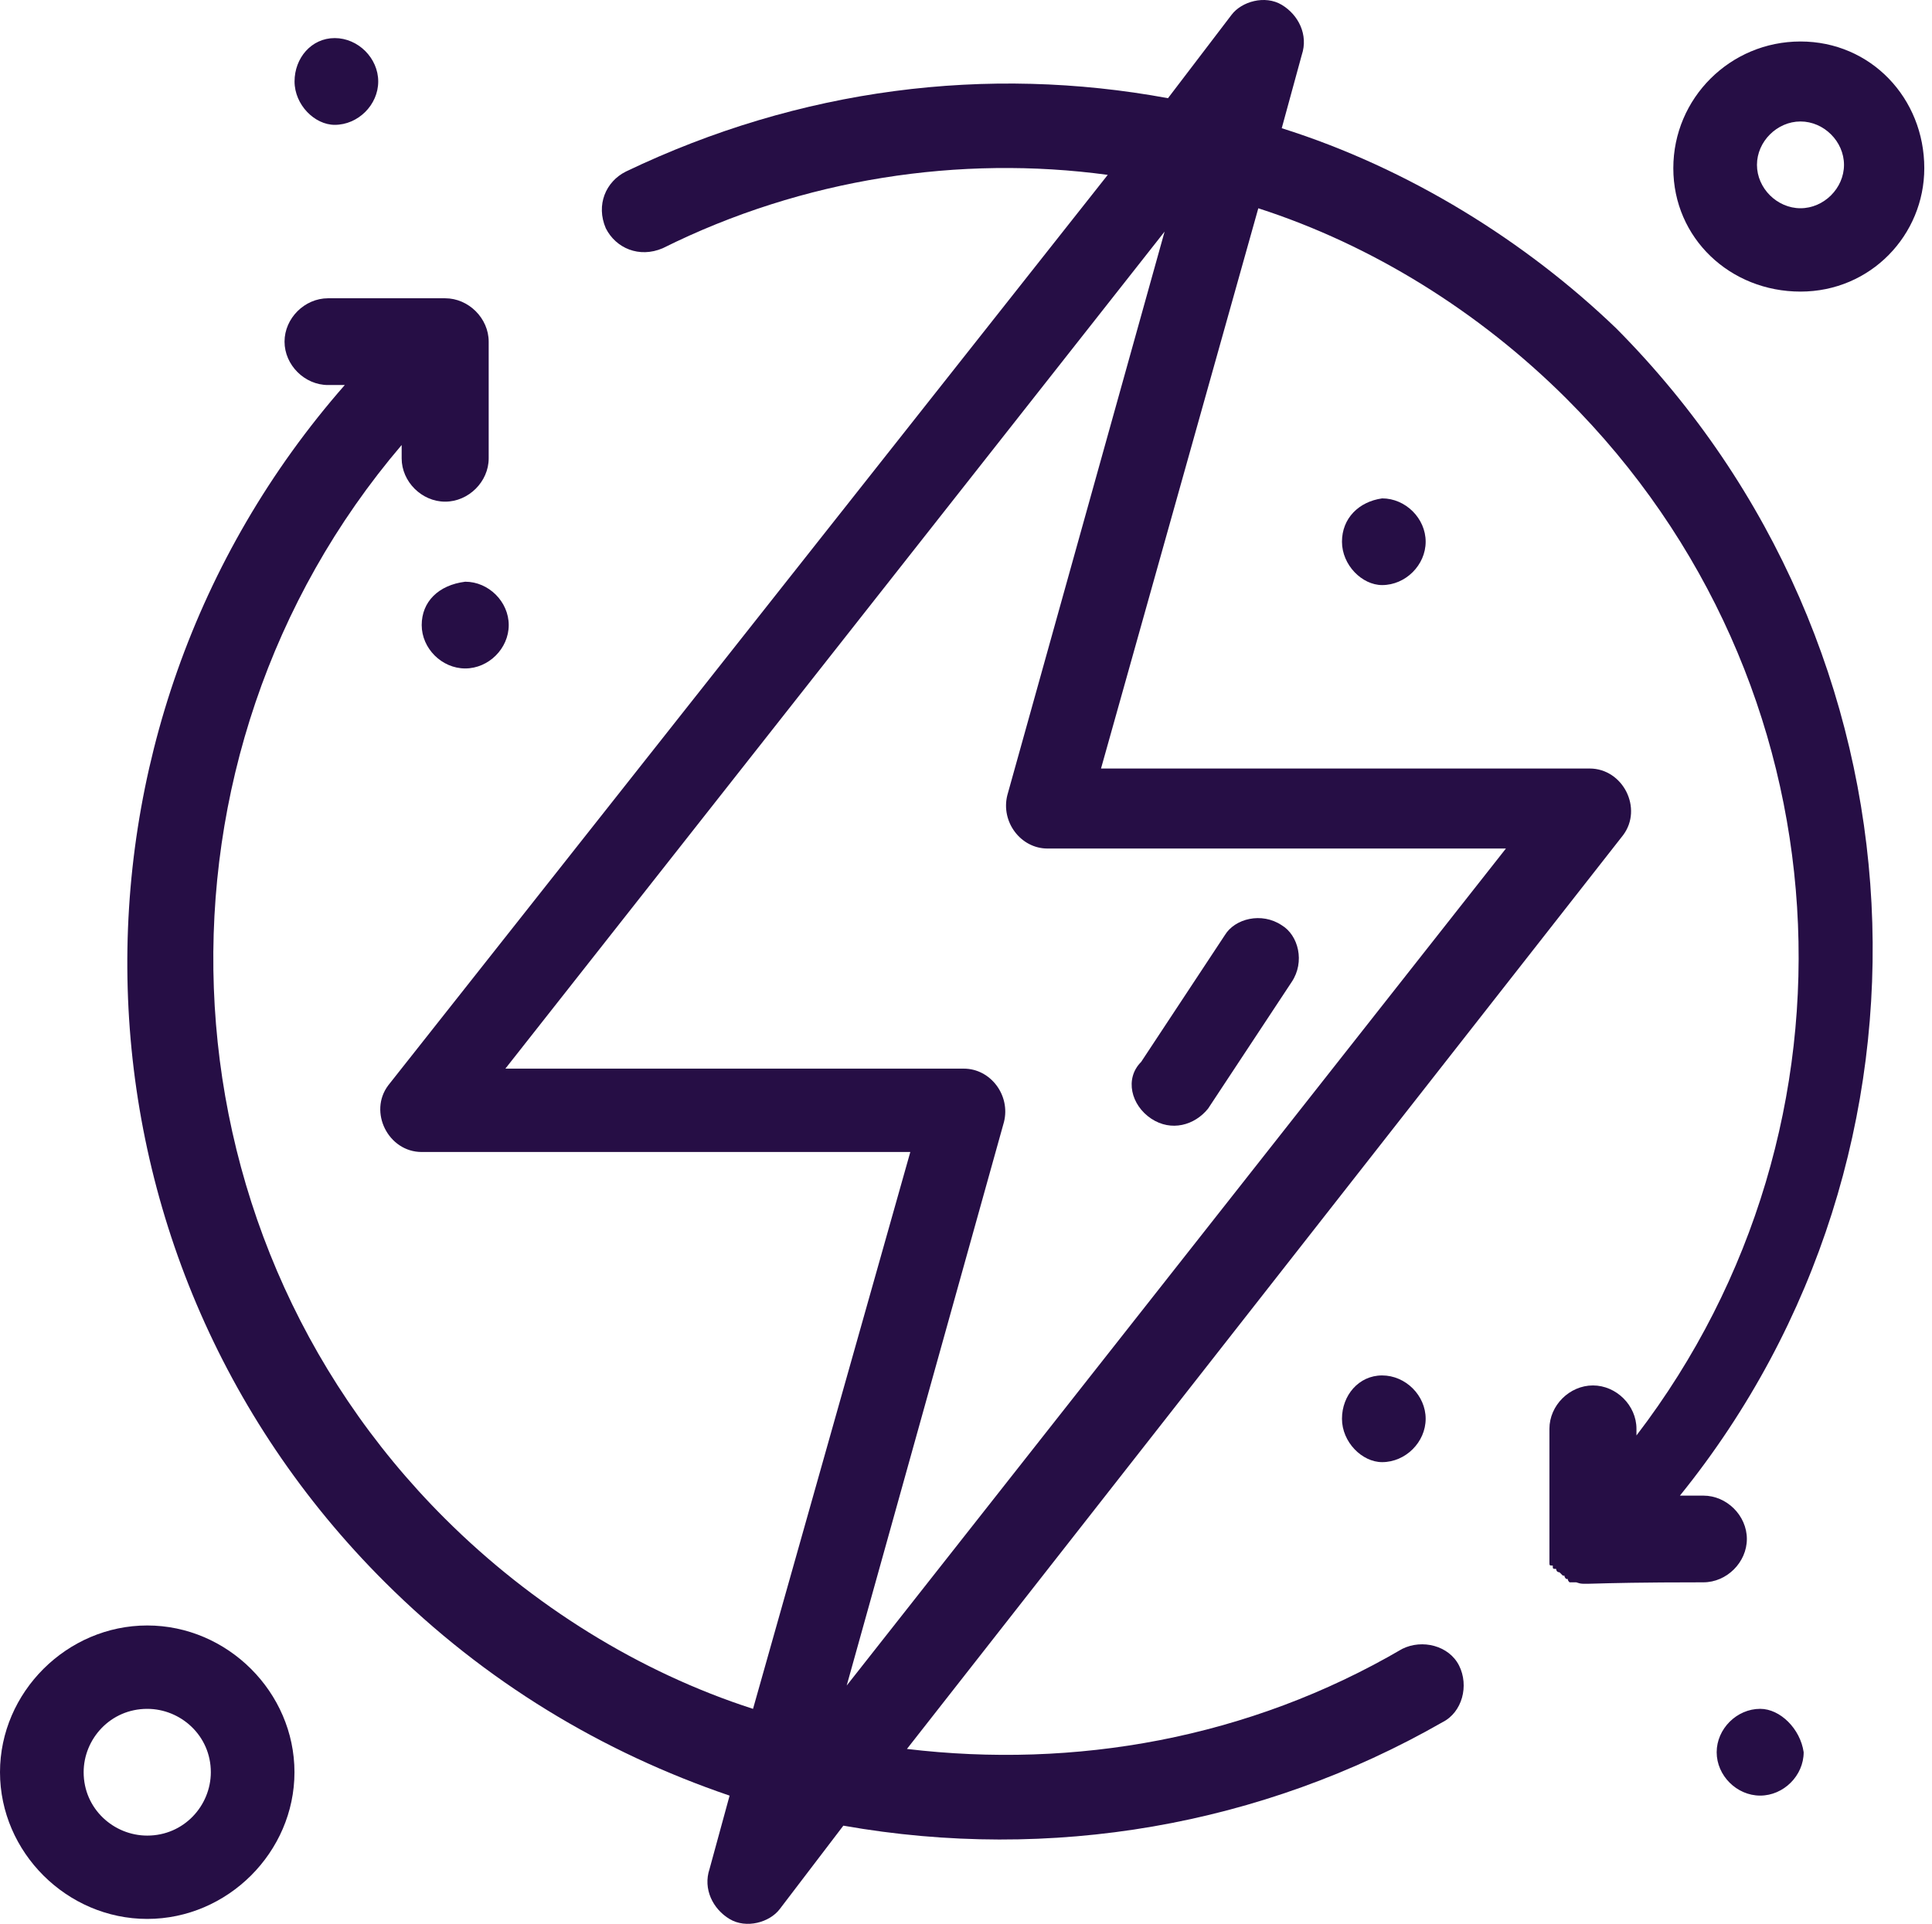
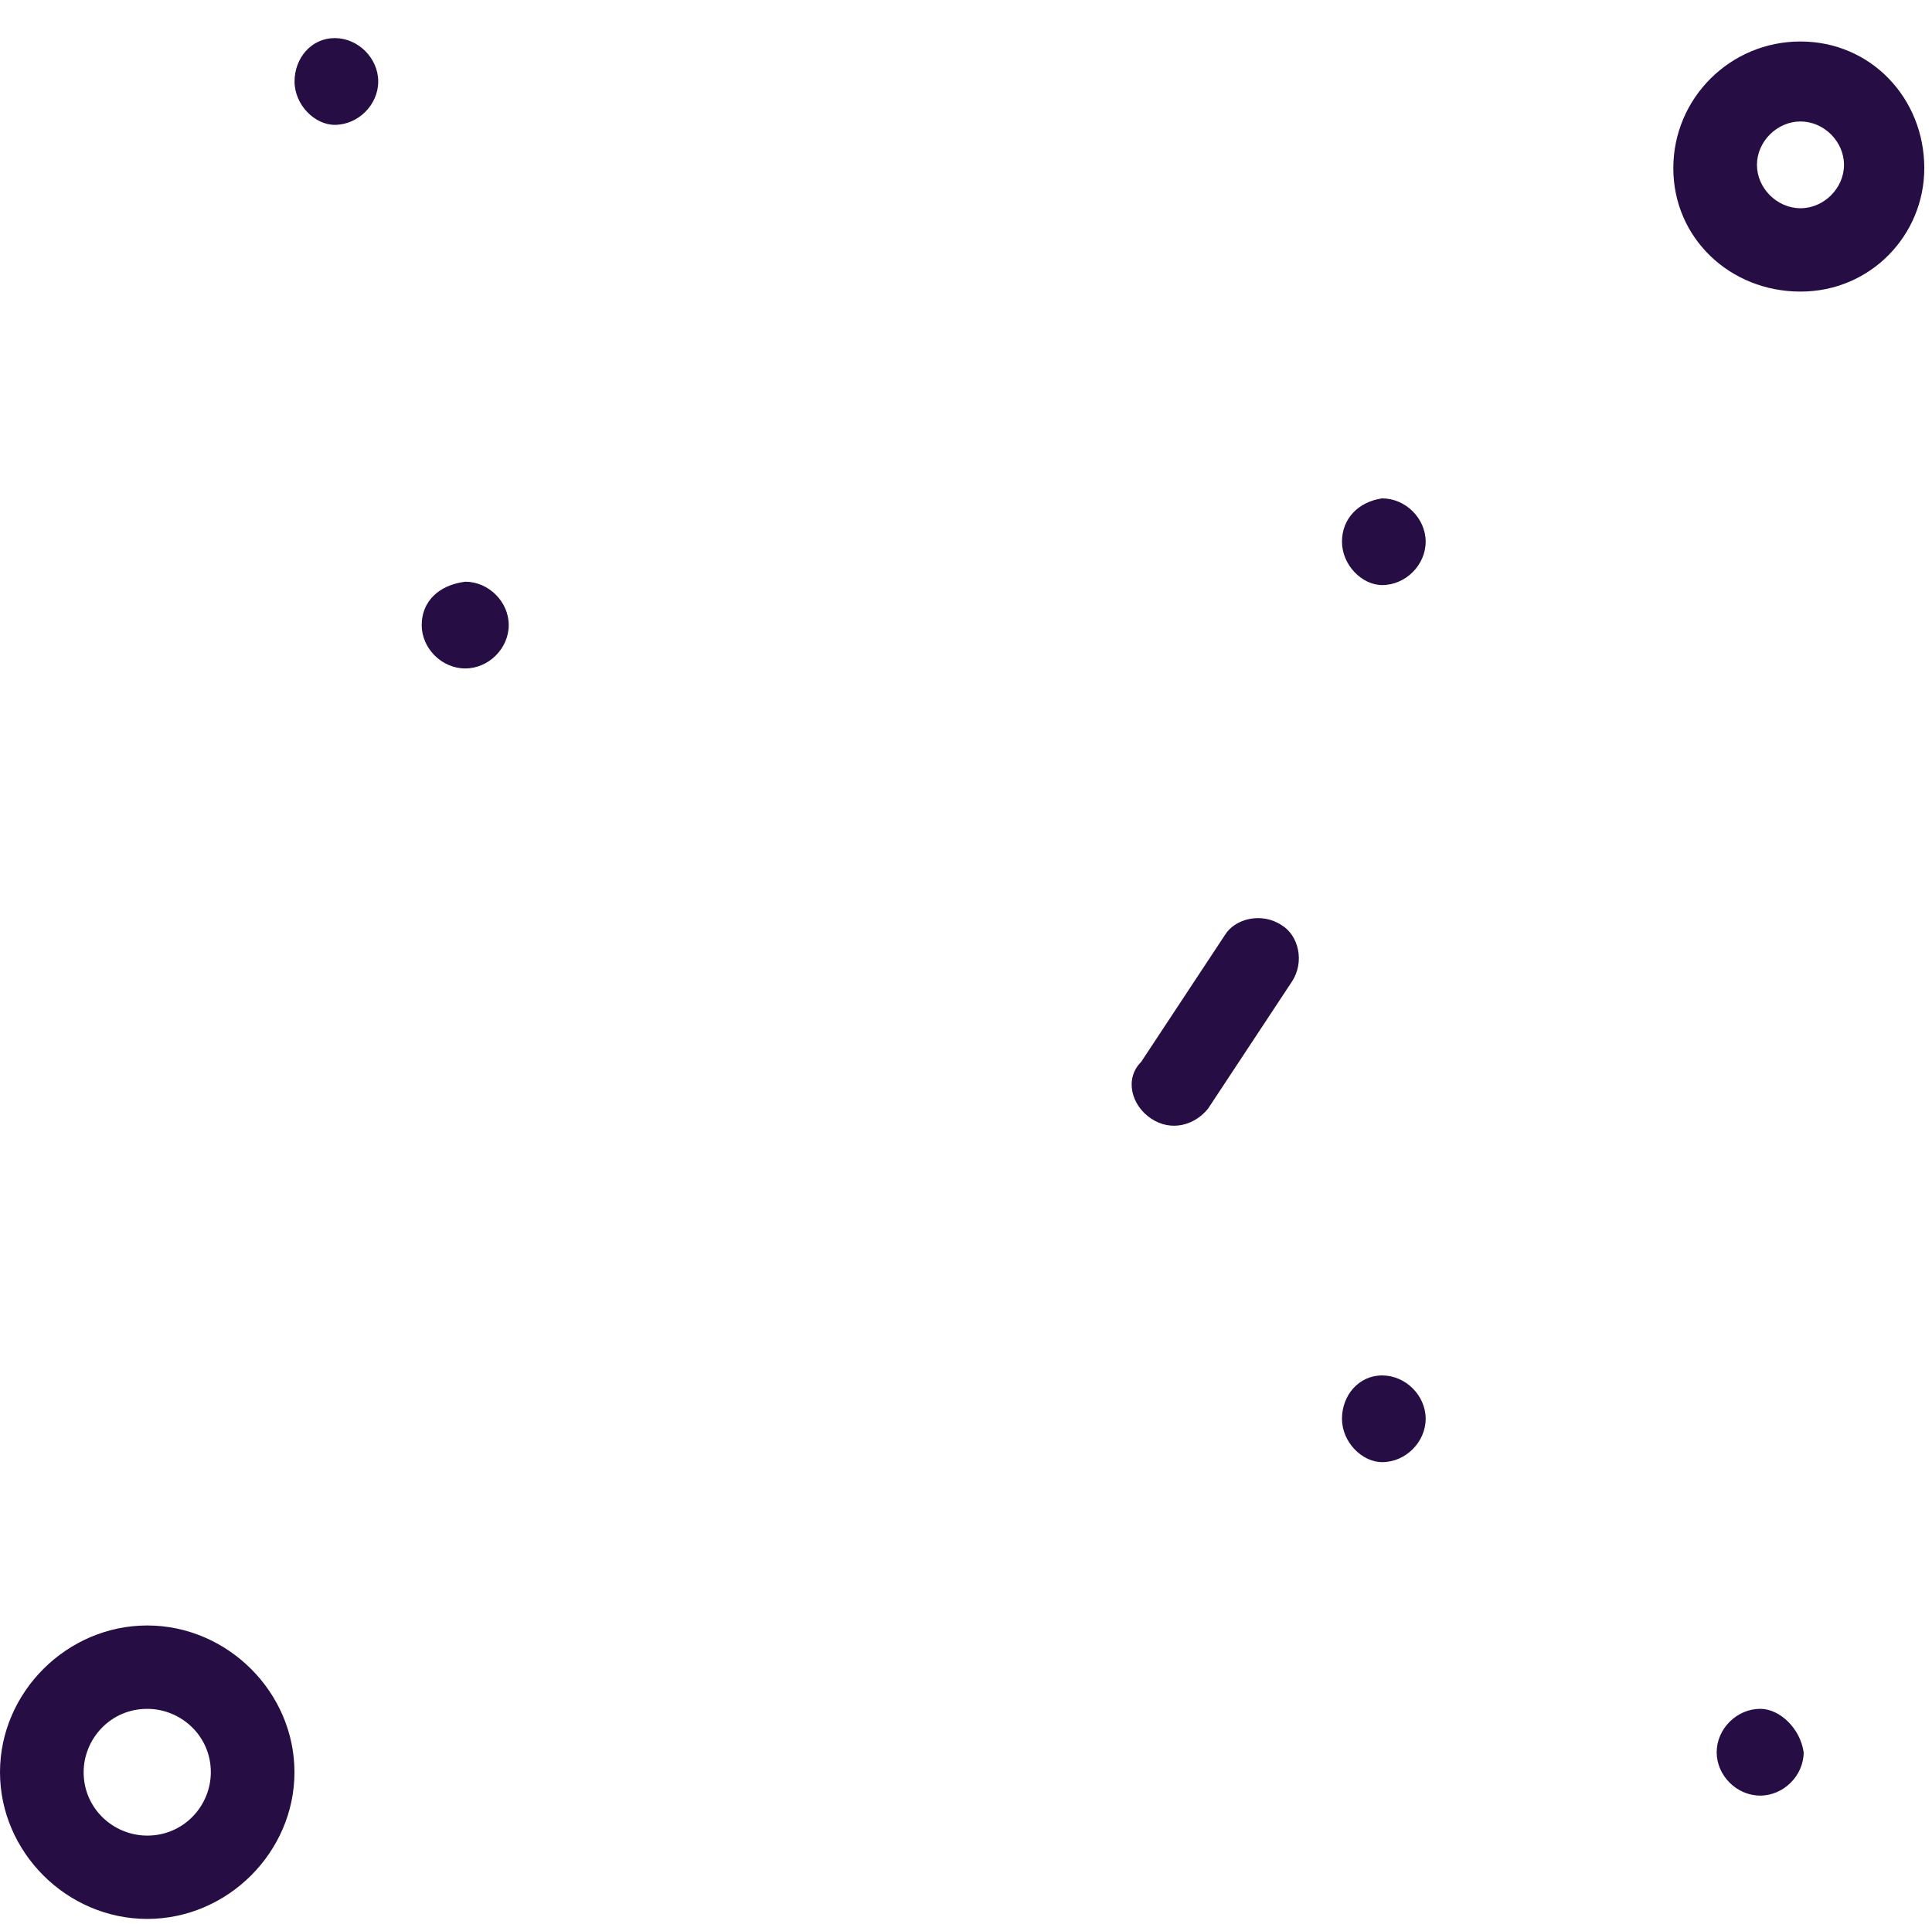
<svg xmlns="http://www.w3.org/2000/svg" width="245" height="244" fill="none">
-   <path fill="#260E45" d="m162.539 16.262 2.544-9.307c.849-2.535-.425-5.074-2.544-6.344-2.123-1.27-5.091-.423-6.365 1.27l-8.06 10.572c-22.918-4.232-46.68-1.27-68.748 9.307-2.544 1.27-3.818 4.228-2.544 7.19 1.274 2.535 4.242 3.805 7.215 2.535 17.821-8.879 37.767-11.841 56.438-9.306L49.238 137.647c-1.274 1.688-1.274 3.804-.425 5.497.85 1.693 2.544 2.963 4.667 2.963h61.958l-19.945 70.627c-14.429-4.651-28.009-13.111-39.04-24.107C19.11 155.409 17.41 95.773 50.935 56.439v1.693c0 2.958 2.544 5.493 5.516 5.493s5.52-2.535 5.52-5.493v-14.8c0-2.963-2.547-5.502-5.52-5.502H41.6c-2.973 0-5.517 2.535-5.517 5.501 0 2.963 2.544 5.502 5.517 5.502h2.123C5.53 92.396 6.804 158.795 48.813 200.67c12.73 12.688 27.584 21.571 43.708 27.069l-2.544 9.307c-.85 2.535.425 5.074 2.544 6.344 2.123 1.269 5.091.423 6.365-1.27l8.06-10.572c26.31 4.651 53.045 0 75.959-13.111 2.543-1.27 3.397-4.652 2.123-7.191-1.274-2.535-4.667-3.386-7.215-2.116-19.52 11.423-41.589 15.227-62.803 12.688l90.812-115.887c1.274-1.693 1.274-3.805.425-5.502-.849-1.688-2.544-2.958-4.667-2.958h-61.959l19.946-71.055c14.429 4.652 28.009 13.112 39.041 24.107 36.068 35.949 39.041 92.203 8.913 131.538v-.847c0-2.958-2.548-5.498-5.521-5.498-2.968 0-5.516 2.536-5.516 5.498v16.925c0 .423 0 .423.425.423 0 .423 0 .423.425.423 0 0 0 .428.424.428l.425.423c.425 0 0 0 .425.423.424 0 0 0 .424.427h.849c1.274.424 0 0 16.124 0 2.968 0 5.516-2.535 5.516-5.501 0-2.959-2.544-5.494-5.516-5.494h-2.972c35.219-43.562 32.251-107.43-8.064-148.03-11.453-11.017-26.307-20.323-42.43-25.398m-34.799 84.594c-.849 3.381 1.699 6.763 5.091 6.763h58.137L107.37 213.78l19.945-71.478c.85-3.386-1.698-6.767-5.091-6.767H64.087l83.598-106.161z" />
  <path fill="#260E45" d="M145.984 141.874c2.544 1.693 5.516.846 7.215-1.27l10.607-16.07c1.699-2.539.85-5.921-1.274-7.19-2.543-1.693-5.94-.847-7.214 1.269l-10.608 16.07c-2.123 2.12-1.269 5.502 1.274 7.191M228.323 5.262c-8.913 0-16.127 7.19-16.127 16.07 0 8.883 7.214 15.65 16.127 15.65 8.914 0 15.699-7.19 15.699-15.65.004-8.88-6.785-16.07-15.699-16.07m0 21.149c-2.968 0-5.52-2.536-5.52-5.502 0-2.958 2.548-5.502 5.52-5.502 2.973 0 5.517 2.54 5.517 5.502s-2.544 5.502-5.517 5.502M18.671 206.158C8.488 206.158 0 214.623 0 224.767c0 10.153 8.488 18.609 18.671 18.609s18.671-8.46 18.671-18.609c0-10.144-8.488-18.609-18.67-18.609m0 26.65c-4.242 0-8.064-3.385-8.064-8.037 0-4.228 3.398-8.037 8.064-8.037 4.242 0 8.064 3.386 8.064 8.037-.004 4.228-3.397 8.037-8.064 8.037M42.447 15.834c2.968 0 5.516-2.535 5.516-5.501 0-2.959-2.544-5.502-5.516-5.502s-5.095 2.543-5.095 5.501c.004 2.967 2.552 5.502 5.095 5.502m127.731 52.87c0 2.962 2.544 5.501 5.092 5.501 2.972 0 5.52-2.535 5.52-5.501 0-2.959-2.548-5.494-5.52-5.494-2.969.42-5.092 2.535-5.092 5.494M53.477 79.277c0 2.963 2.548 5.502 5.52 5.502 2.973 0 5.516-2.535 5.516-5.502 0-2.958-2.543-5.498-5.516-5.498-3.397.424-5.52 2.54-5.52 5.498M170.178 179.94c0 2.962 2.544 5.502 5.092 5.502 2.972 0 5.52-2.535 5.52-5.502 0-2.959-2.548-5.494-5.52-5.494-2.969-.004-5.092 2.535-5.092 5.494m53.032 36.791c-2.968 0-5.516 2.54-5.516 5.502 0 2.963 2.543 5.502 5.516 5.502s5.516-2.535 5.516-5.502c-.425-2.962-2.968-5.502-5.516-5.502" />
</svg>